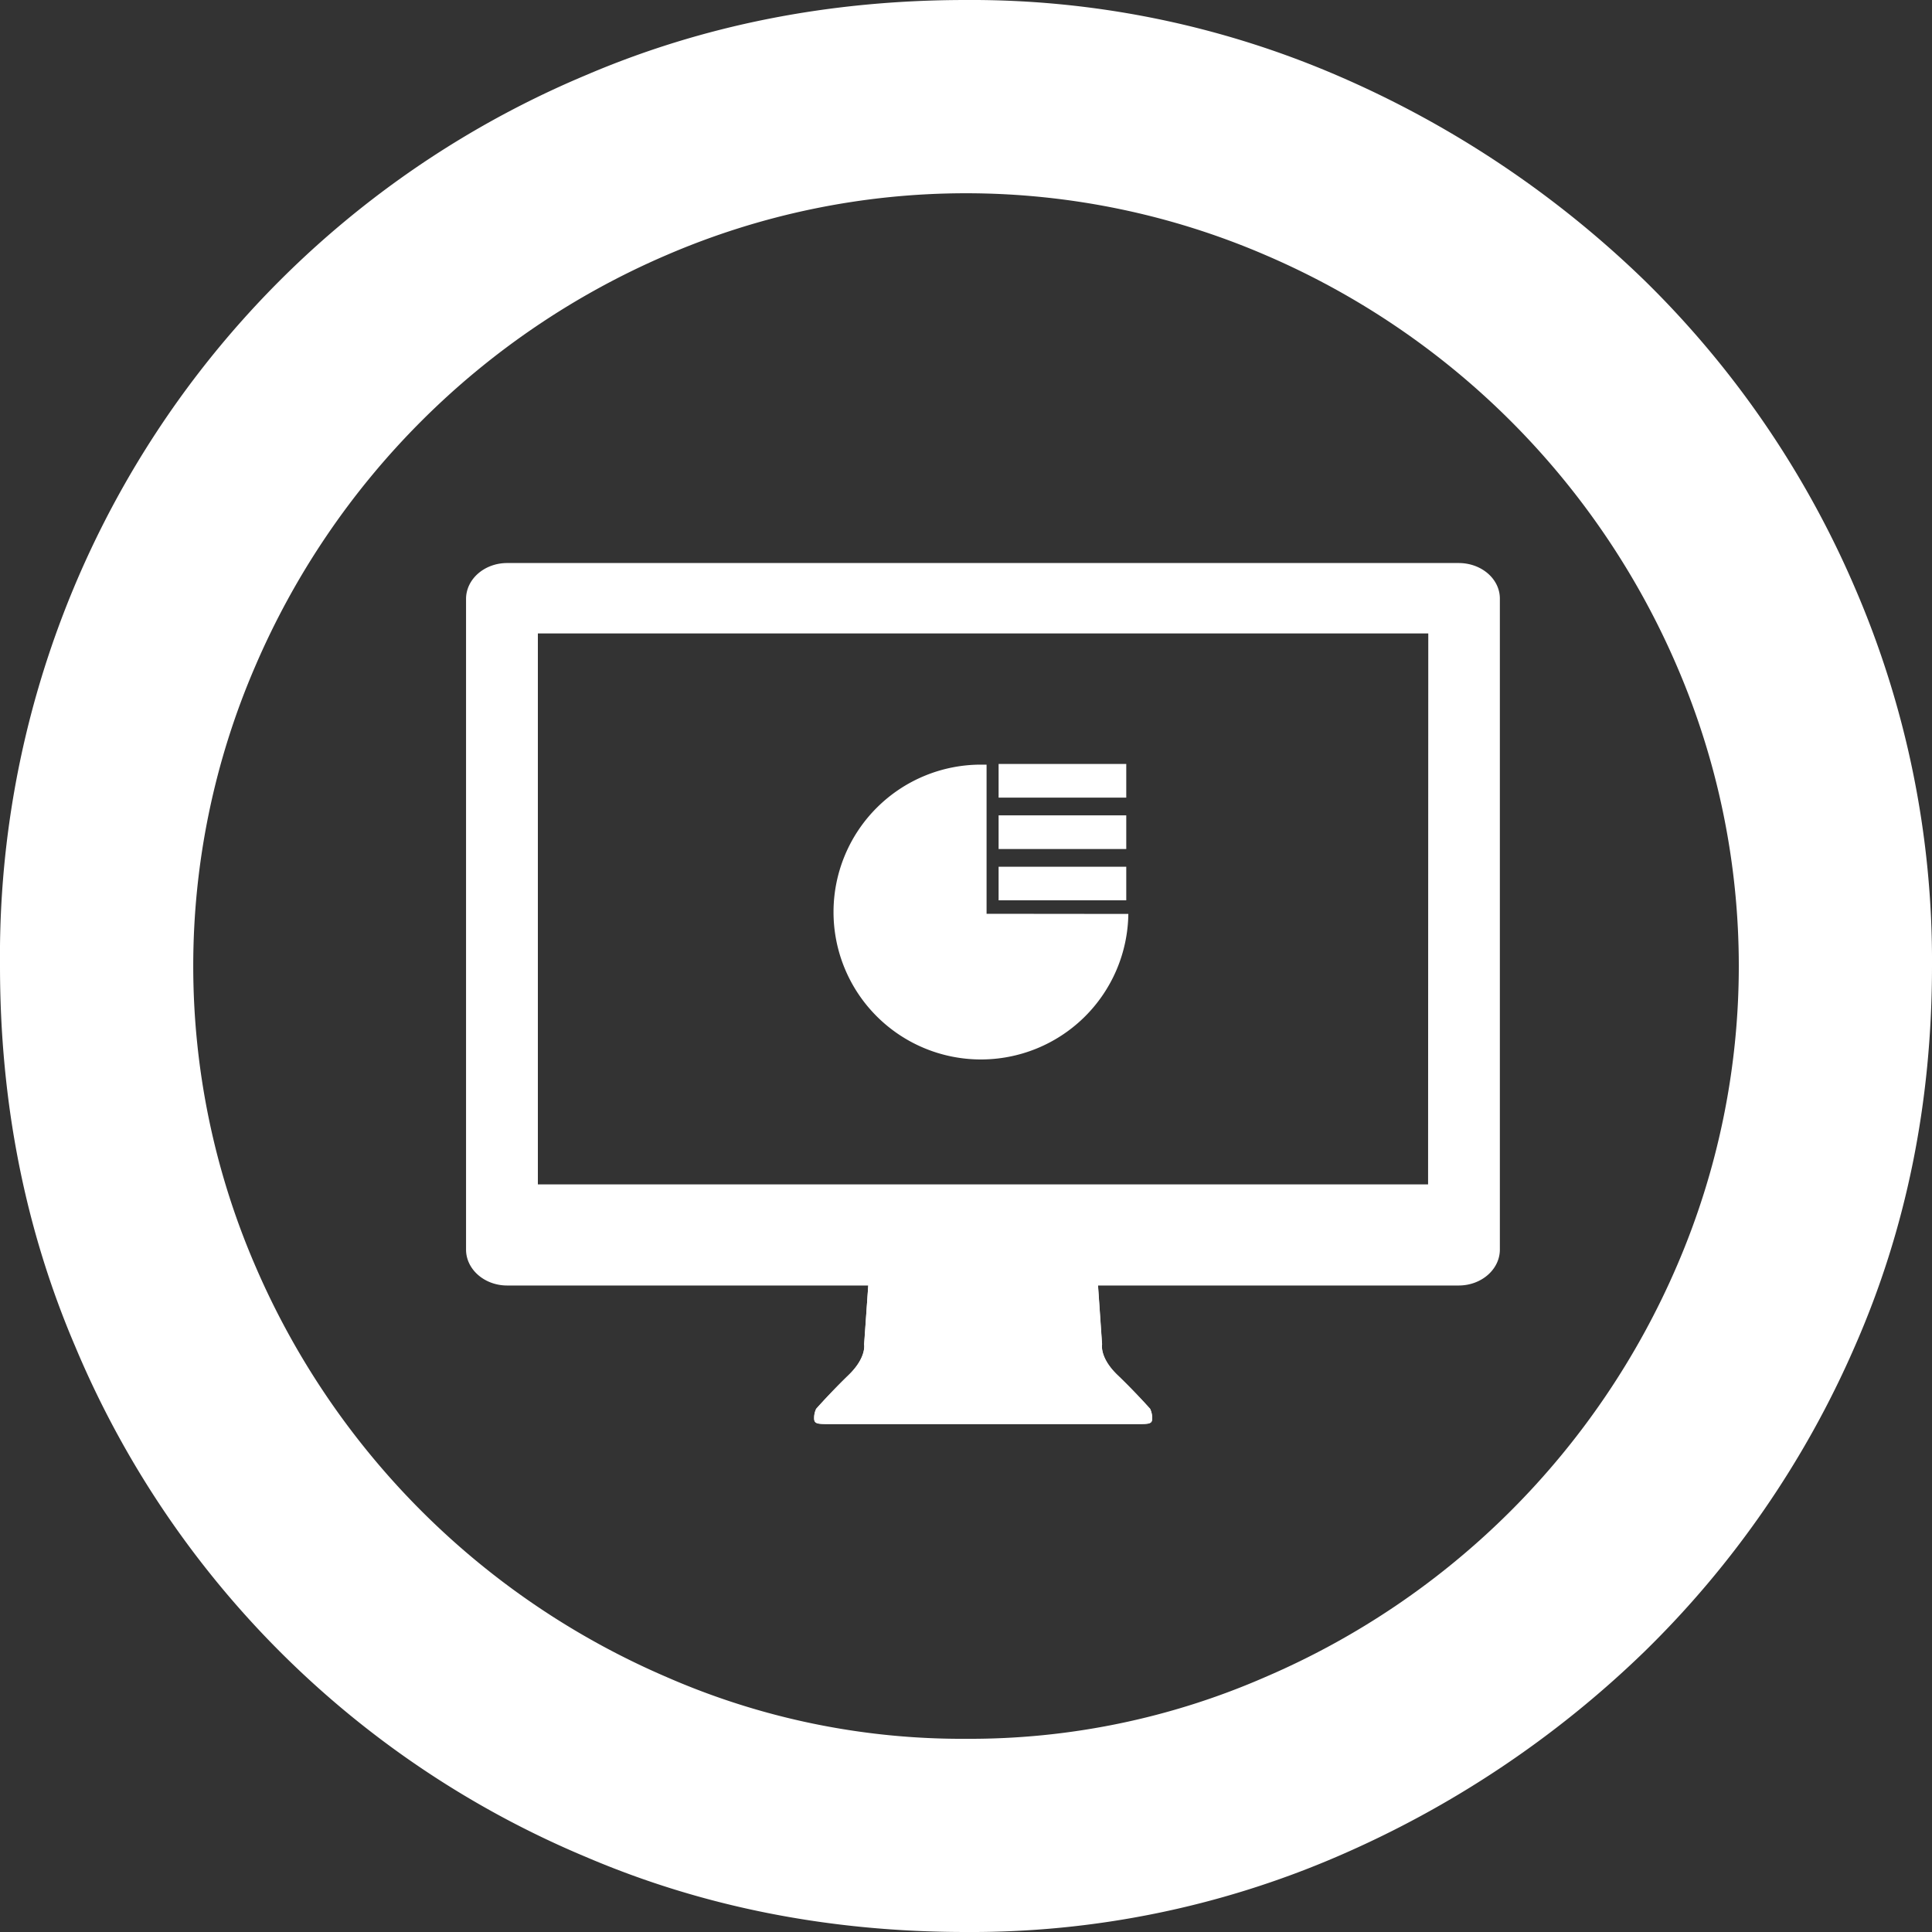
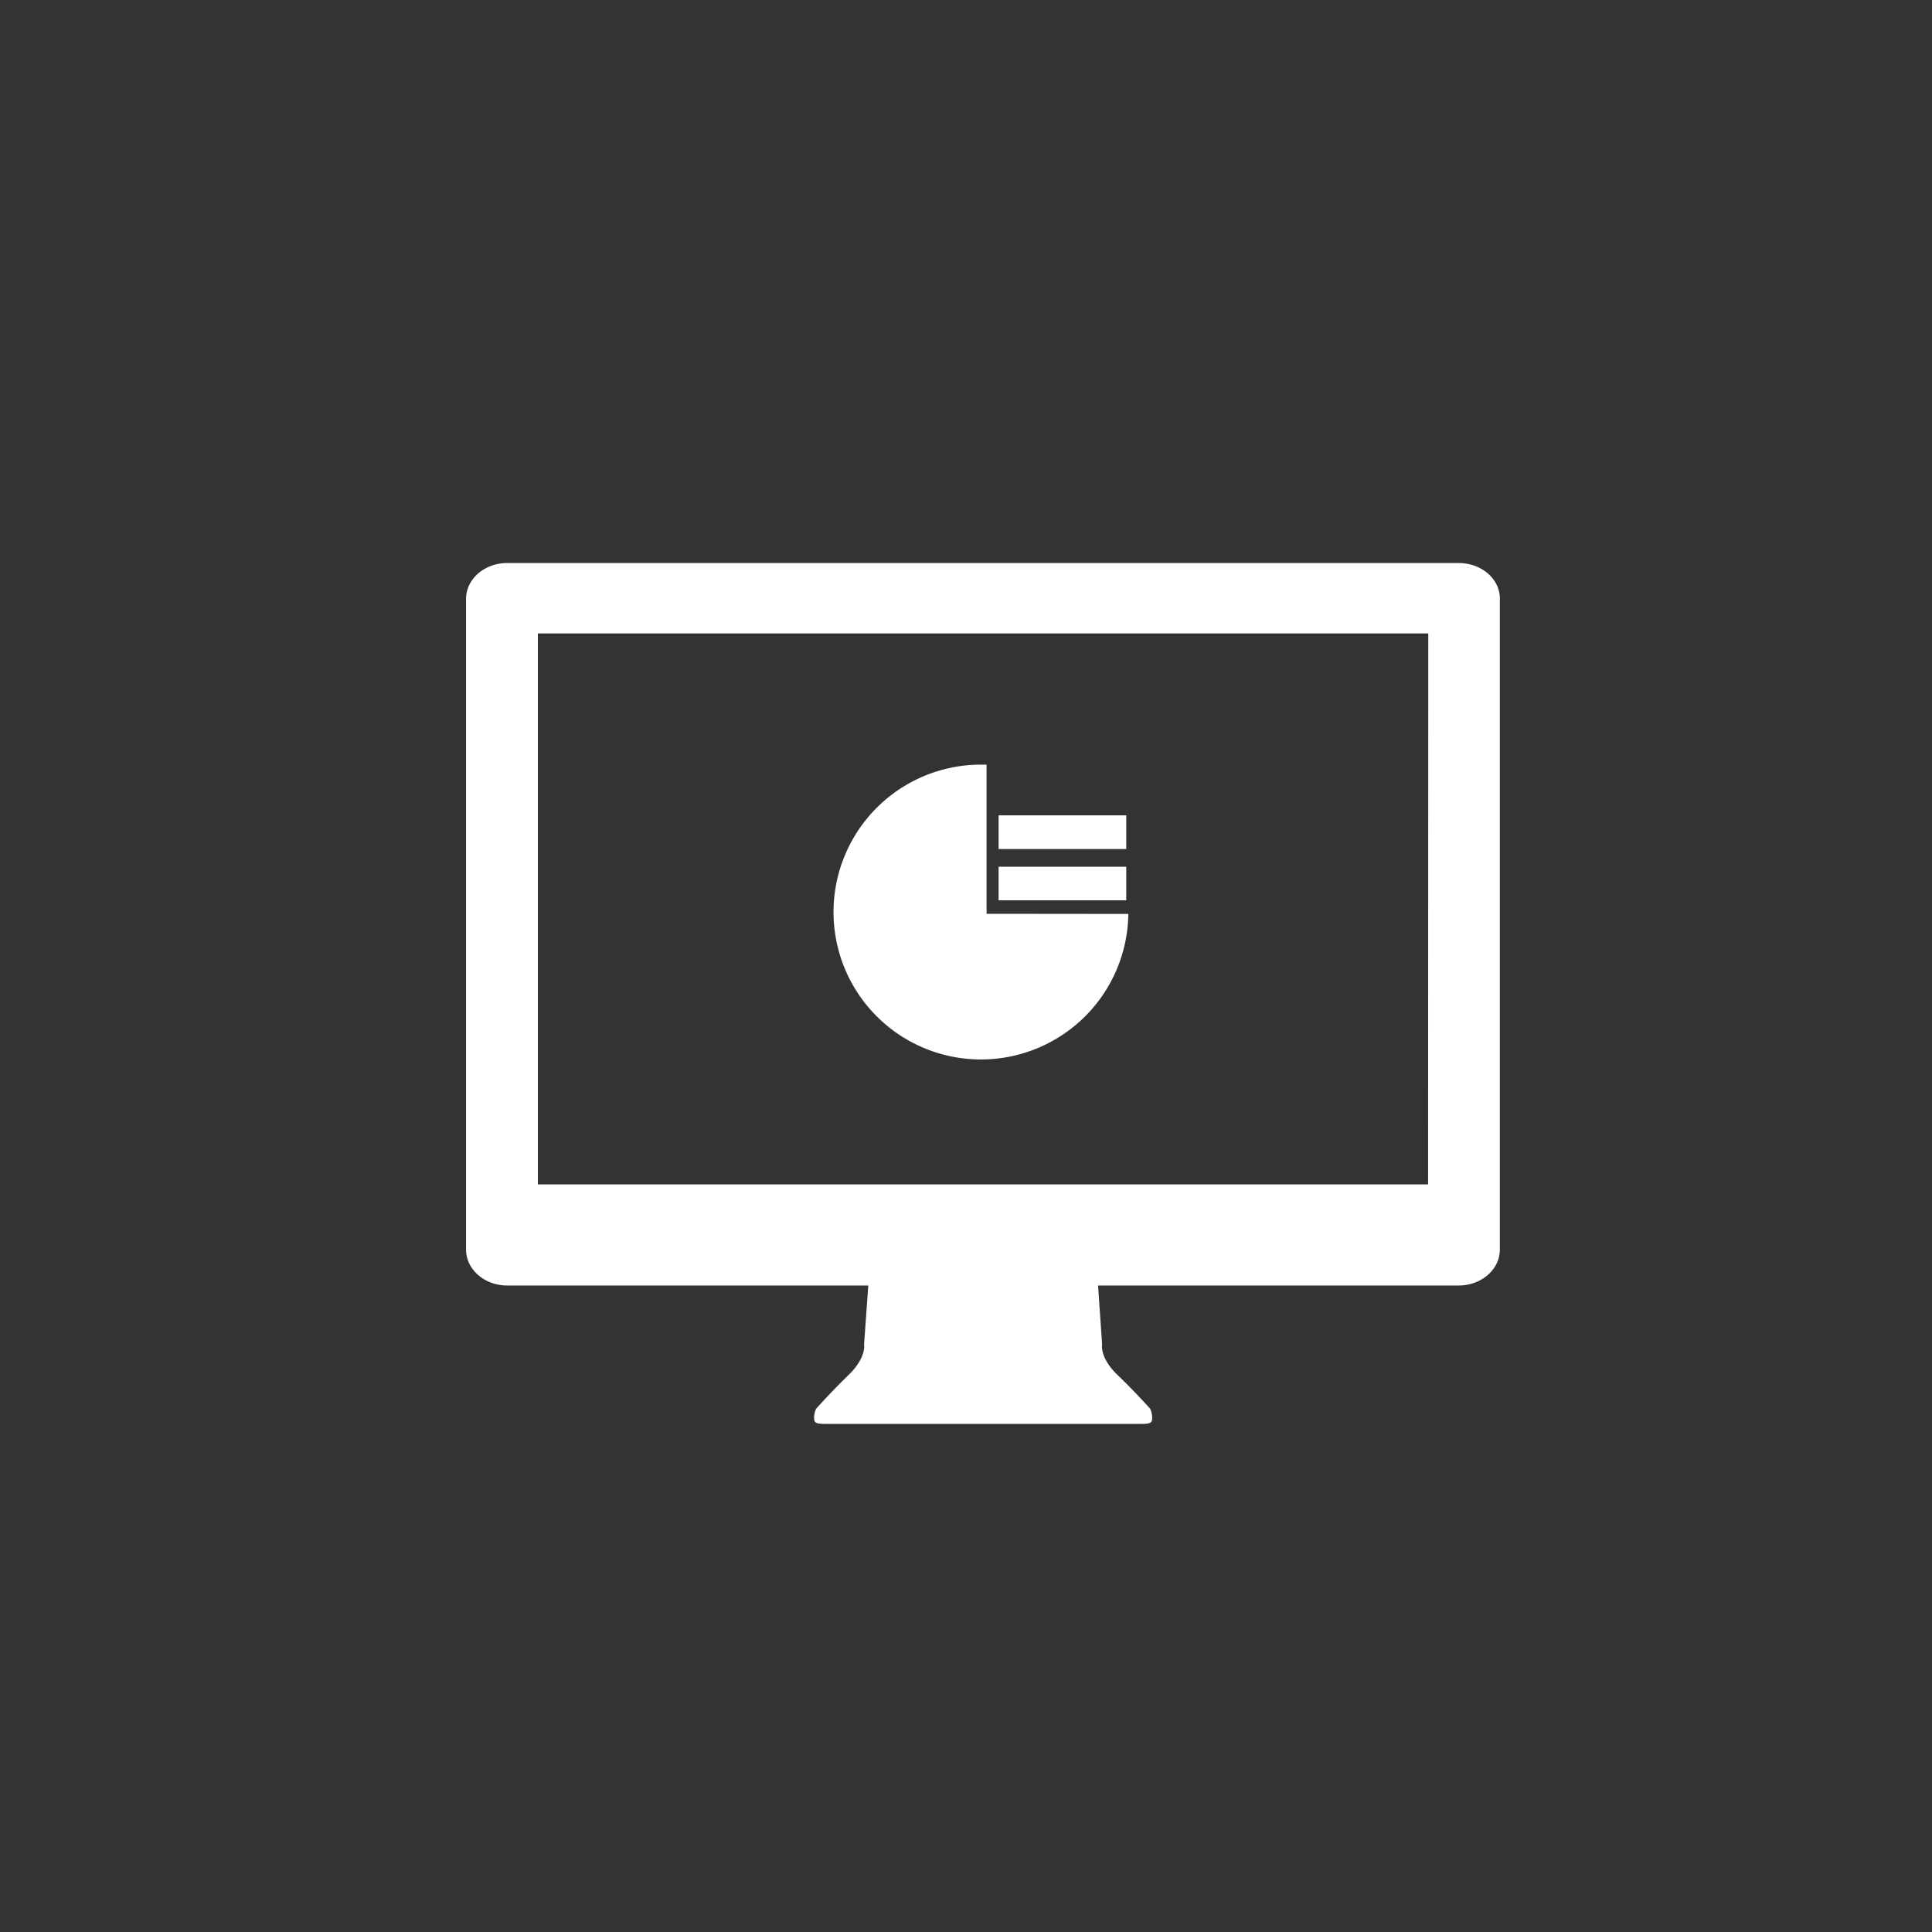
<svg xmlns="http://www.w3.org/2000/svg" id="e156356c-922a-4982-a5a8-5c9ee16f643a" data-name="Capa 1" viewBox="0 0 400 400">
  <rect x="0" y="0" width="400" height="400" fill="#333333" stroke="none" />
-   <path d="M200,0a191.47,191.47,0,0,1,76.8,15.6A211.34,211.34,0,0,1,340.41,58,198.43,198.43,0,0,1,384,121.6,194.73,194.73,0,0,1,400,200q0,42.42-16,78.81A199.27,199.27,0,0,1,340.41,342a211.34,211.34,0,0,1-63.61,42.4A191.29,191.29,0,0,1,200,400q-42.41,0-78.79-15.58A197.09,197.09,0,0,1,15.59,278.81Q0,242.4,0,200A197.75,197.75,0,0,1,121.21,15.6Q157.61,0,200,0Zm0,360a152.74,152.74,0,0,0,62-12.8A162.42,162.42,0,0,0,347.22,262a156.78,156.78,0,0,0,0-124A162.29,162.29,0,0,0,262,52.81a156.58,156.58,0,0,0-124,0A162.28,162.28,0,0,0,52.82,138a156.44,156.44,0,0,0,0,124A162.41,162.41,0,0,0,138,347.21,152.56,152.56,0,0,0,200,360Z" style="fill:#fff" />
-   <path d="M238.11,291.71s-3-3.39-6.76-7-3.19-6.33-3.19-6.33l-1-14.54H179.92l-1,14.54s.54,2.7-3.21,6.33-6.72,7-6.72,7a4.44,4.44,0,0,0-.42,1.94c0,1.16.62,1.2,3.2,1.2h63.58c2.58,0,3.21,0,3.21-1.2A4.52,4.52,0,0,0,238.11,291.71Z" style="fill:#fff" />
  <path d="M302,116.57H105c-4.69,0-8.51,3.32-8.51,7.44v134.7c0,4.1,3.82,7.44,8.51,7.44h74.77l-.87,12.19s.54,2.7-3.21,6.33-6.72,7-6.72,7a4.44,4.44,0,0,0-.42,1.94c0,1.16.62,1.2,3.2,1.2h63.58c2.58,0,3.21,0,3.21-1.2a4.52,4.52,0,0,0-.41-1.94s-3-3.39-6.76-7-3.19-6.33-3.19-6.33l-.84-12.19H302c4.71,0,8.53-3.34,8.53-7.44V124C310.57,119.89,306.75,116.57,302,116.57Zm-6.33,128.65H111.36V131.15H295.71Z" style="fill:#fff" />
  <path d="M208.06,254.44a4.6,4.6,0,1,0-4.6,4.6A4.61,4.61,0,0,0,208.06,254.44Z" style="fill:#fff" />
  <path d="M204.26,189.19V158.31c-.37,0-.78,0-1.16,0a30.52,30.52,0,1,0,30.51,30.91Z" style="fill:#fff" />
-   <rect x="206.75" y="158.17" width="26.43" height="6.97" style="fill:#fff" />
  <rect x="206.75" y="168.81" width="26.43" height="6.97" style="fill:#fff" />
  <rect x="206.75" y="179.45" width="26.43" height="6.95" style="fill:#fff" />
</svg>